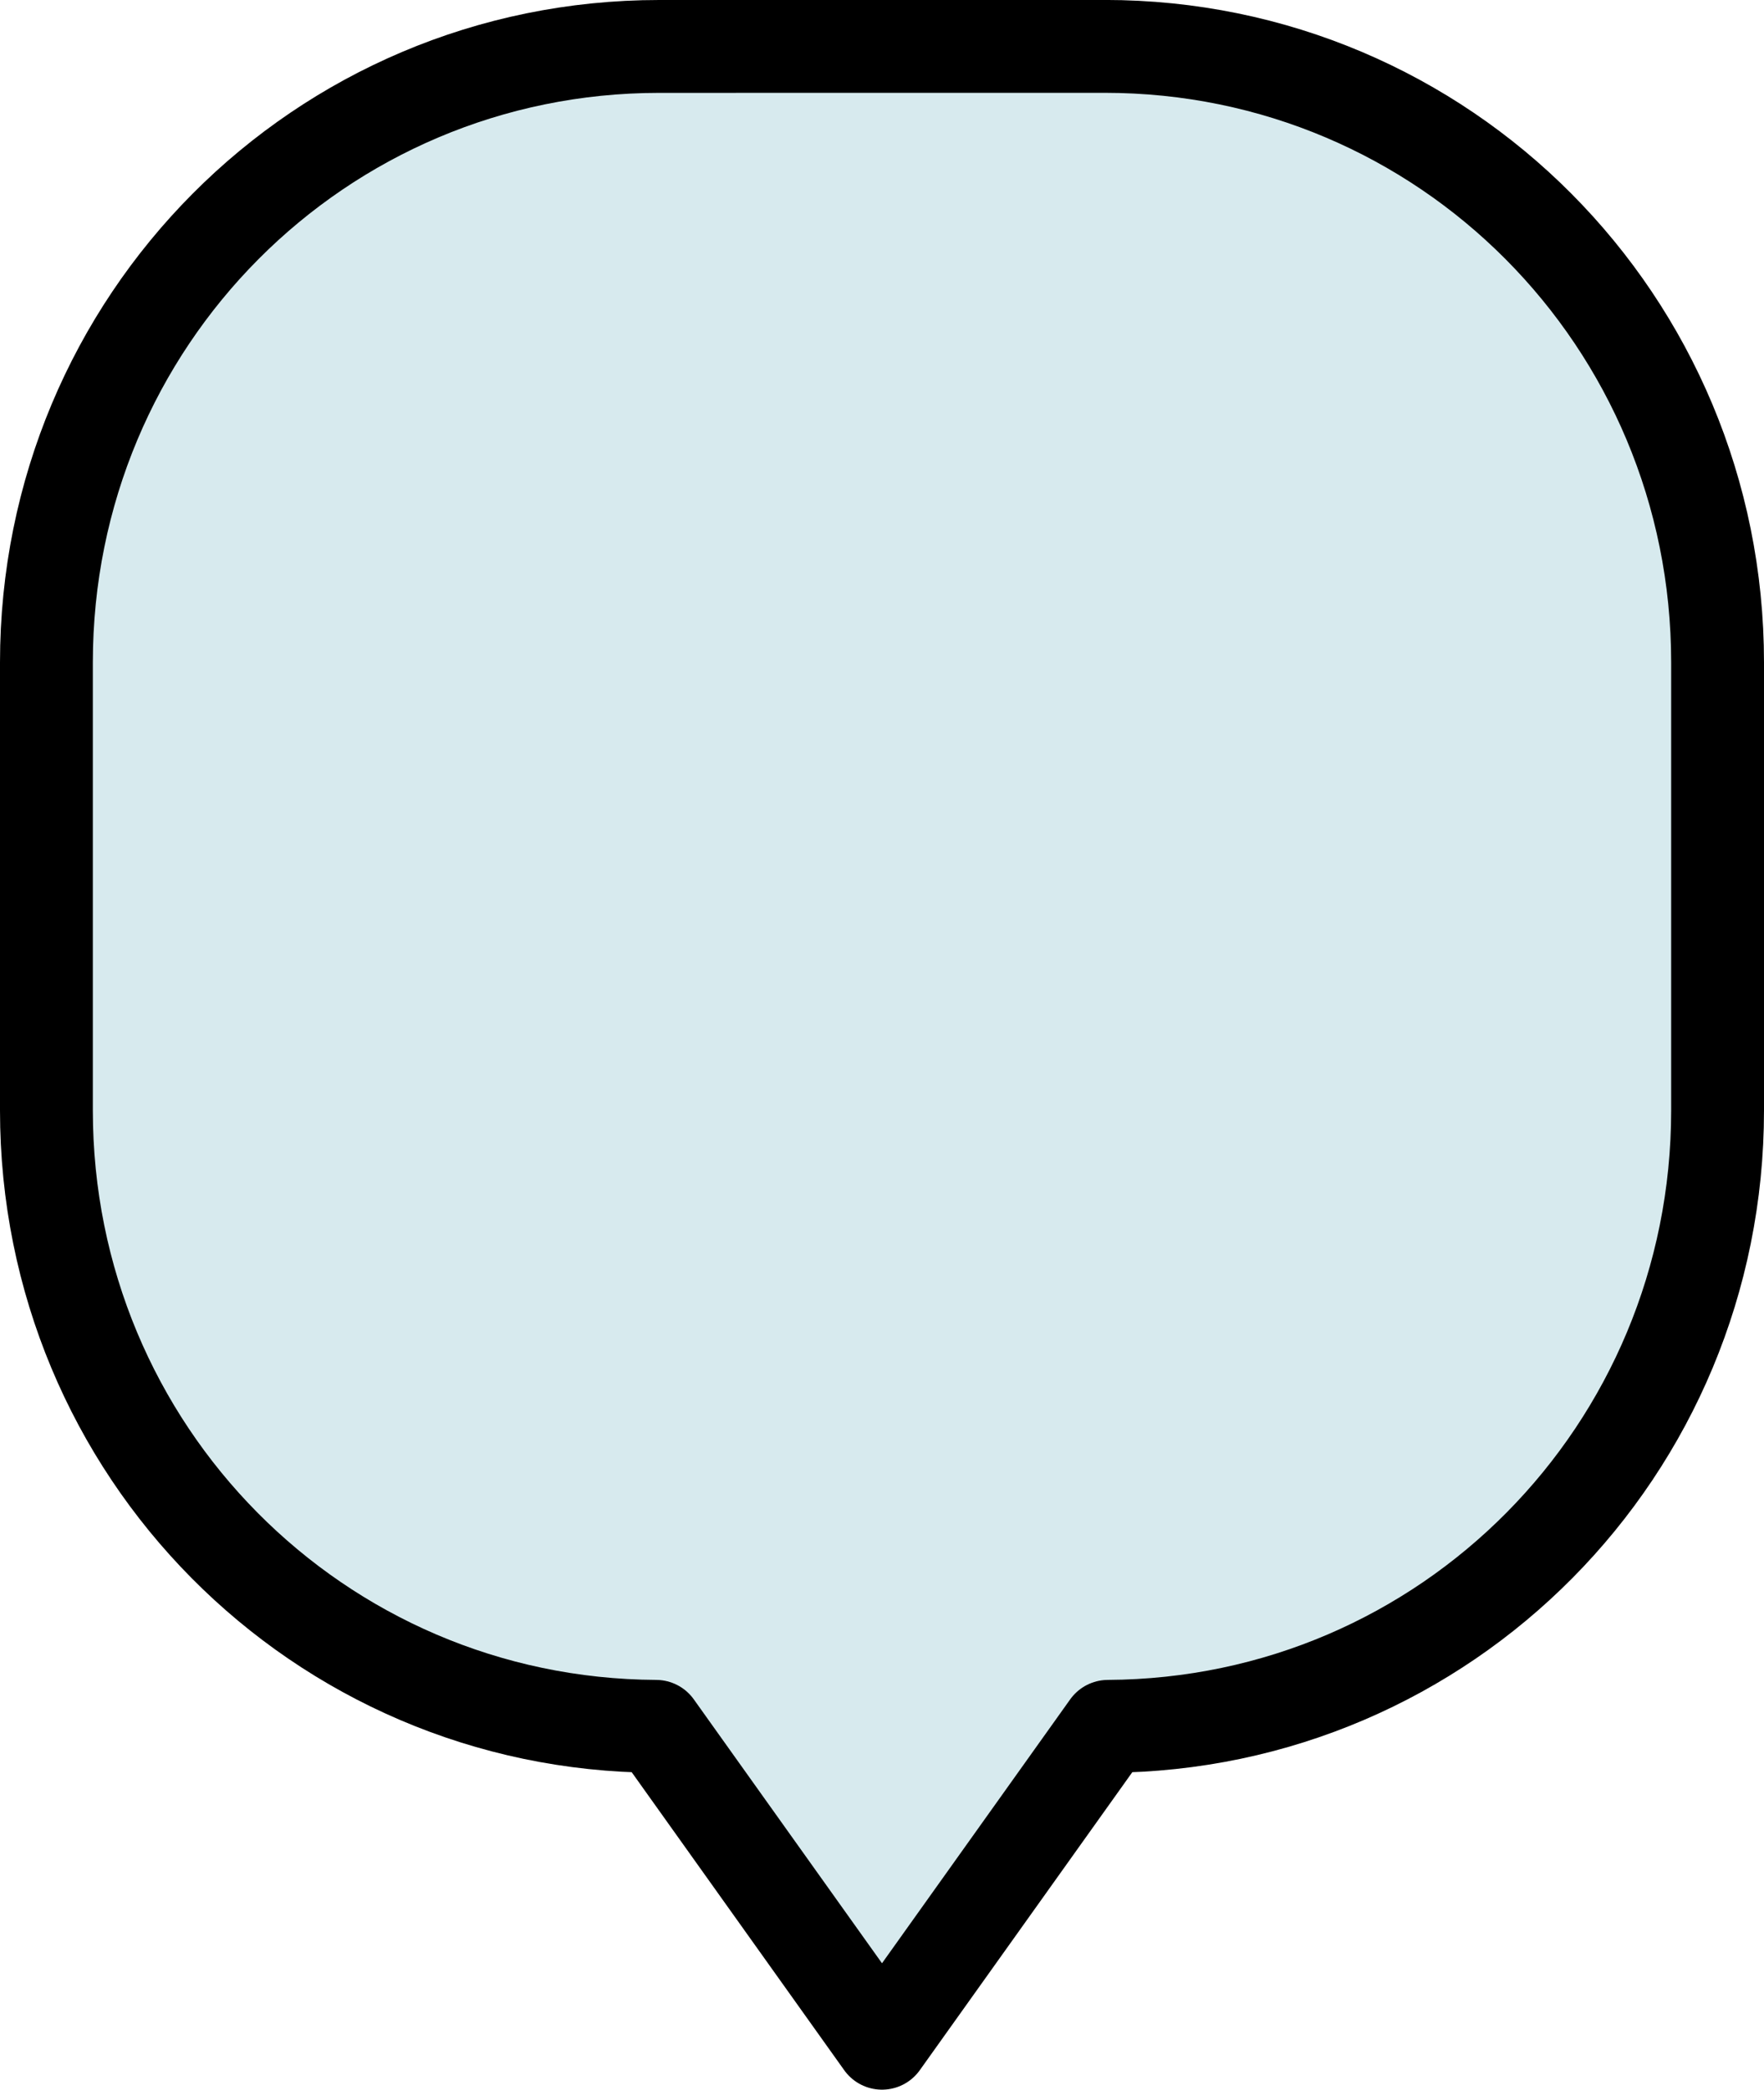
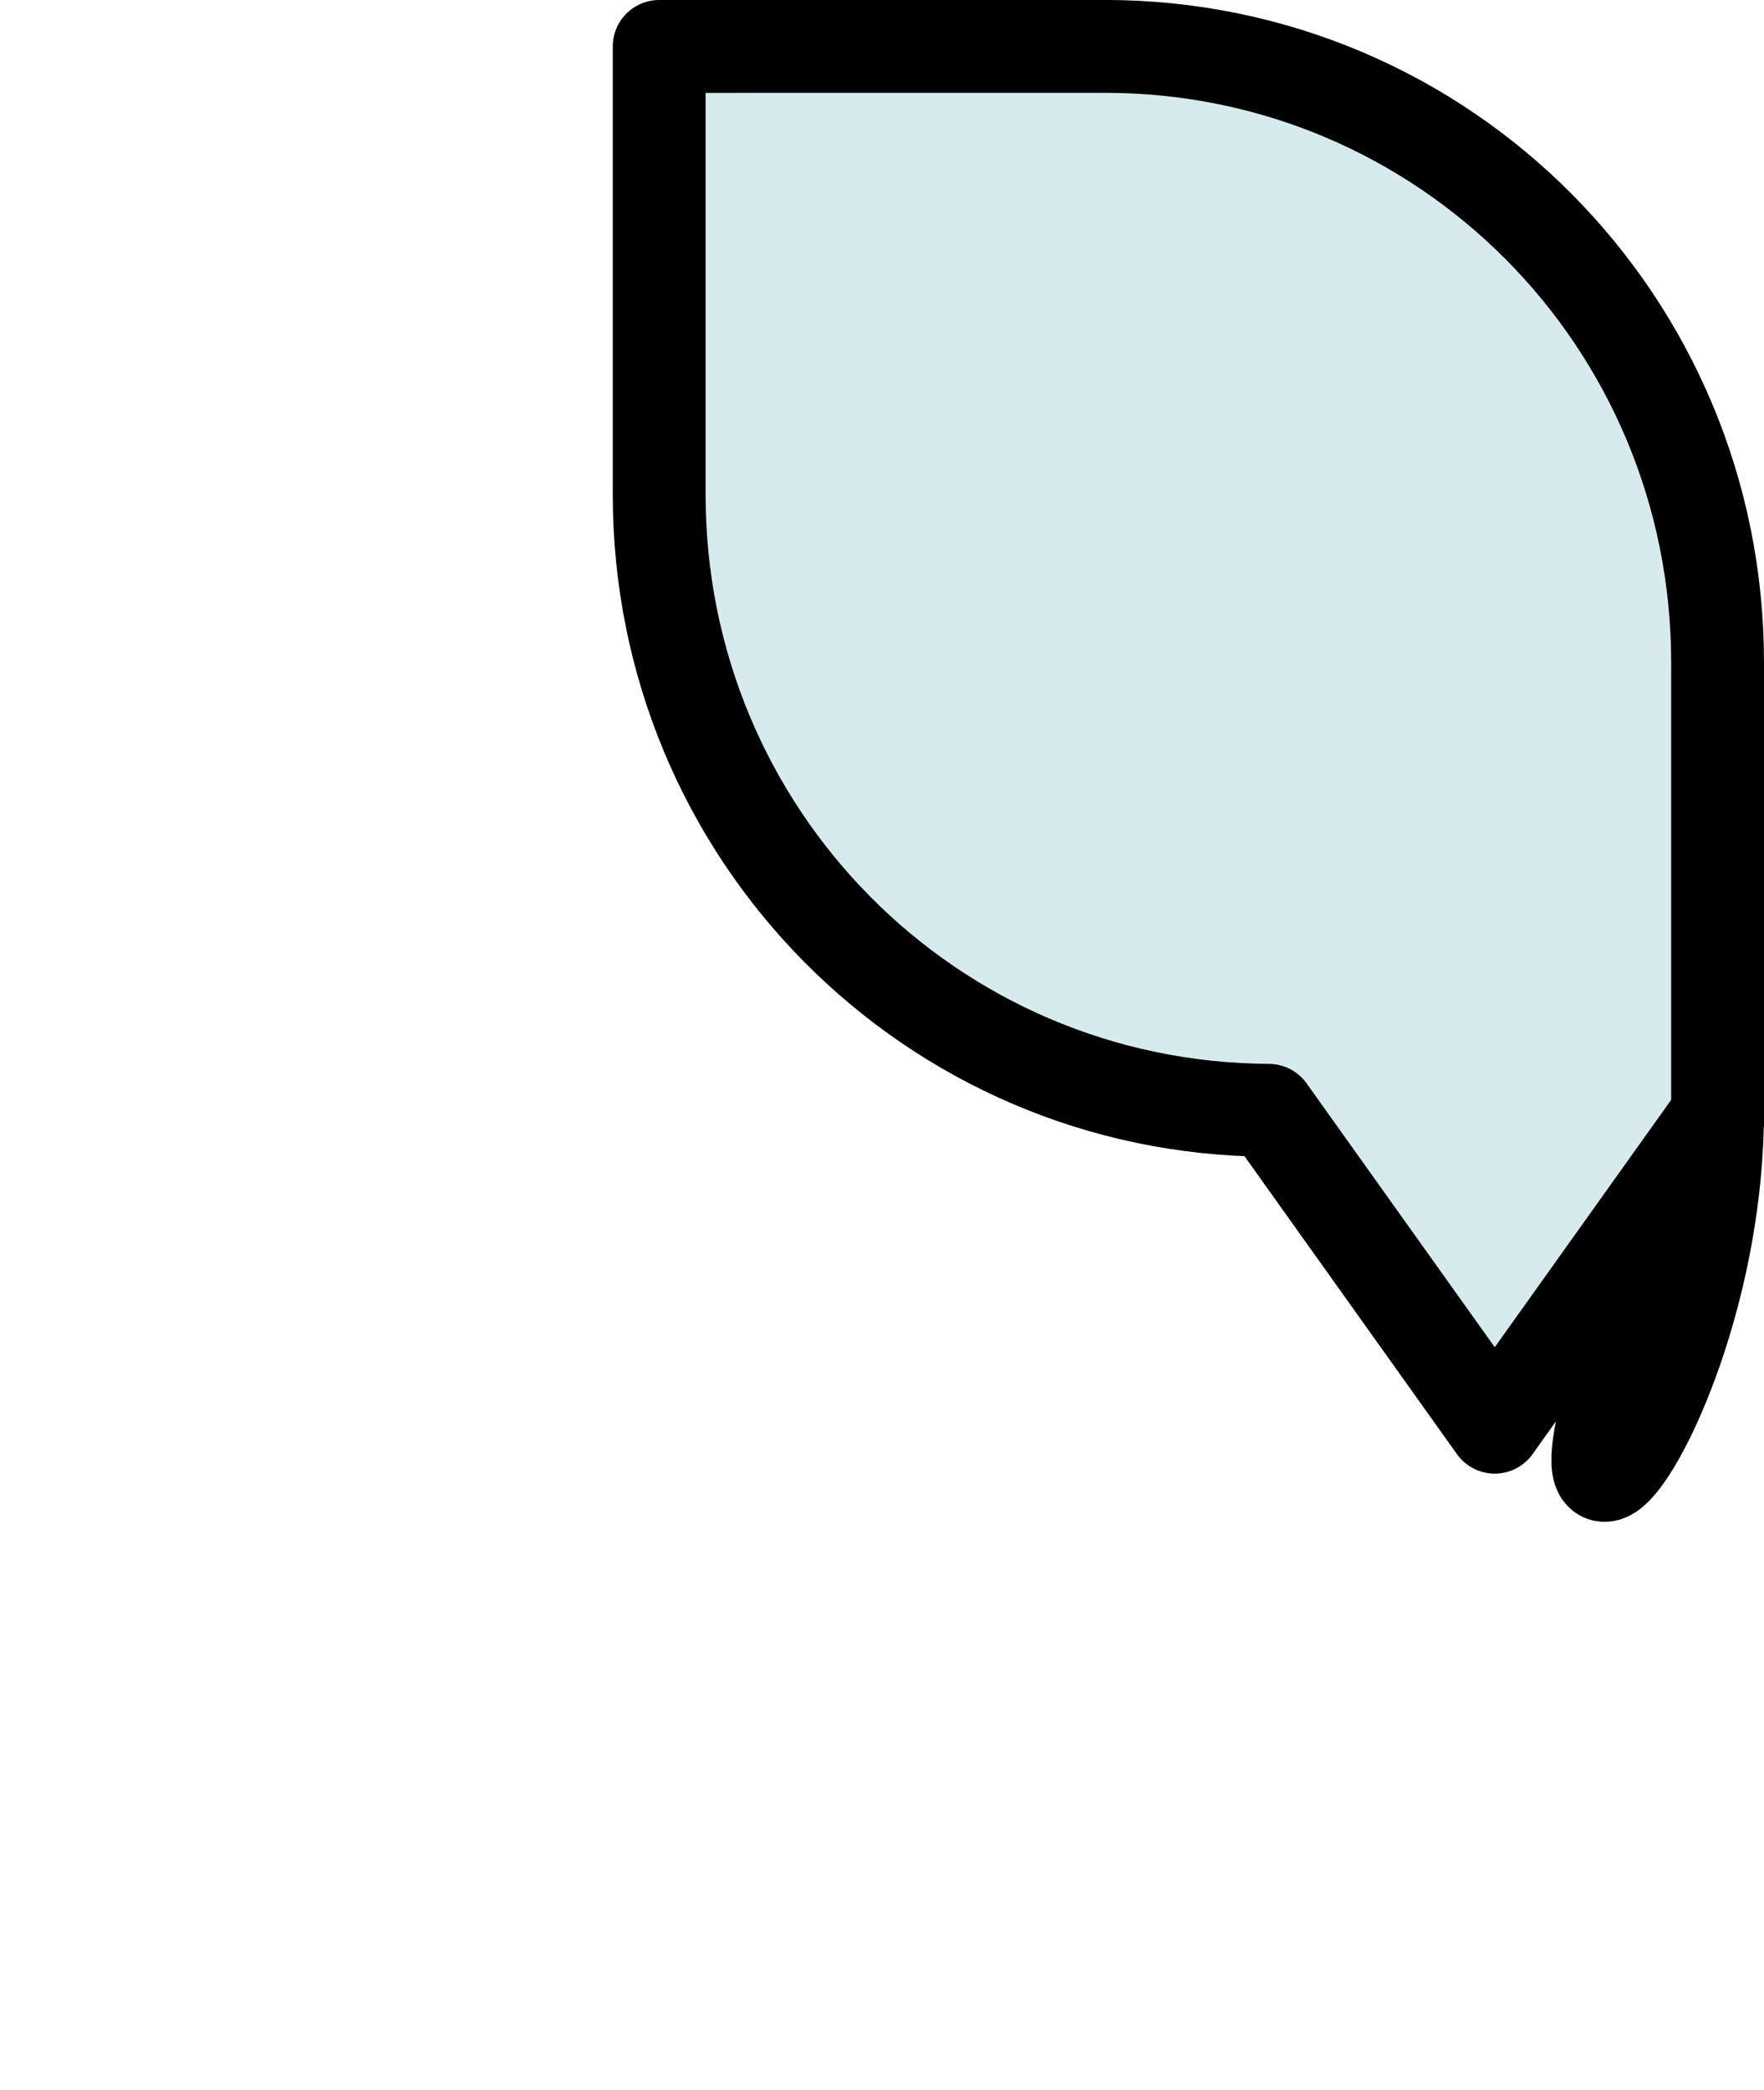
<svg xmlns="http://www.w3.org/2000/svg" fill="#000000" version="1.1" id="Capa_1" viewBox="0 0 38 45" xml:space="preserve" width="38" height="45">
  <defs id="defs9" />
-   <path id="rect343" style="fill:#d7eaee;fill-opacity:1;stroke:#000000;stroke-width:2;stroke-linejoin:round;stroke-dasharray:none;stroke-opacity:1" d="m 14.2,1 c -7.313,0 -13.2,5.917 -13.2,13.266 v 9.647 c 0,7.326 5.851,13.226 13.132,13.263 l 4.868,6.824 4.868,-6.824 C 31.149,37.139 37,31.238 37,23.912 v -9.647 c 0,-7.349 -5.888,-13.266 -13.2,-13.266 z" />
+   <path id="rect343" style="fill:#d7eaee;fill-opacity:1;stroke:#000000;stroke-width:2;stroke-linejoin:round;stroke-dasharray:none;stroke-opacity:1" d="m 14.2,1 v 9.647 c 0,7.326 5.851,13.226 13.132,13.263 l 4.868,6.824 4.868,-6.824 C 31.149,37.139 37,31.238 37,23.912 v -9.647 c 0,-7.349 -5.888,-13.266 -13.2,-13.266 z" />
</svg>